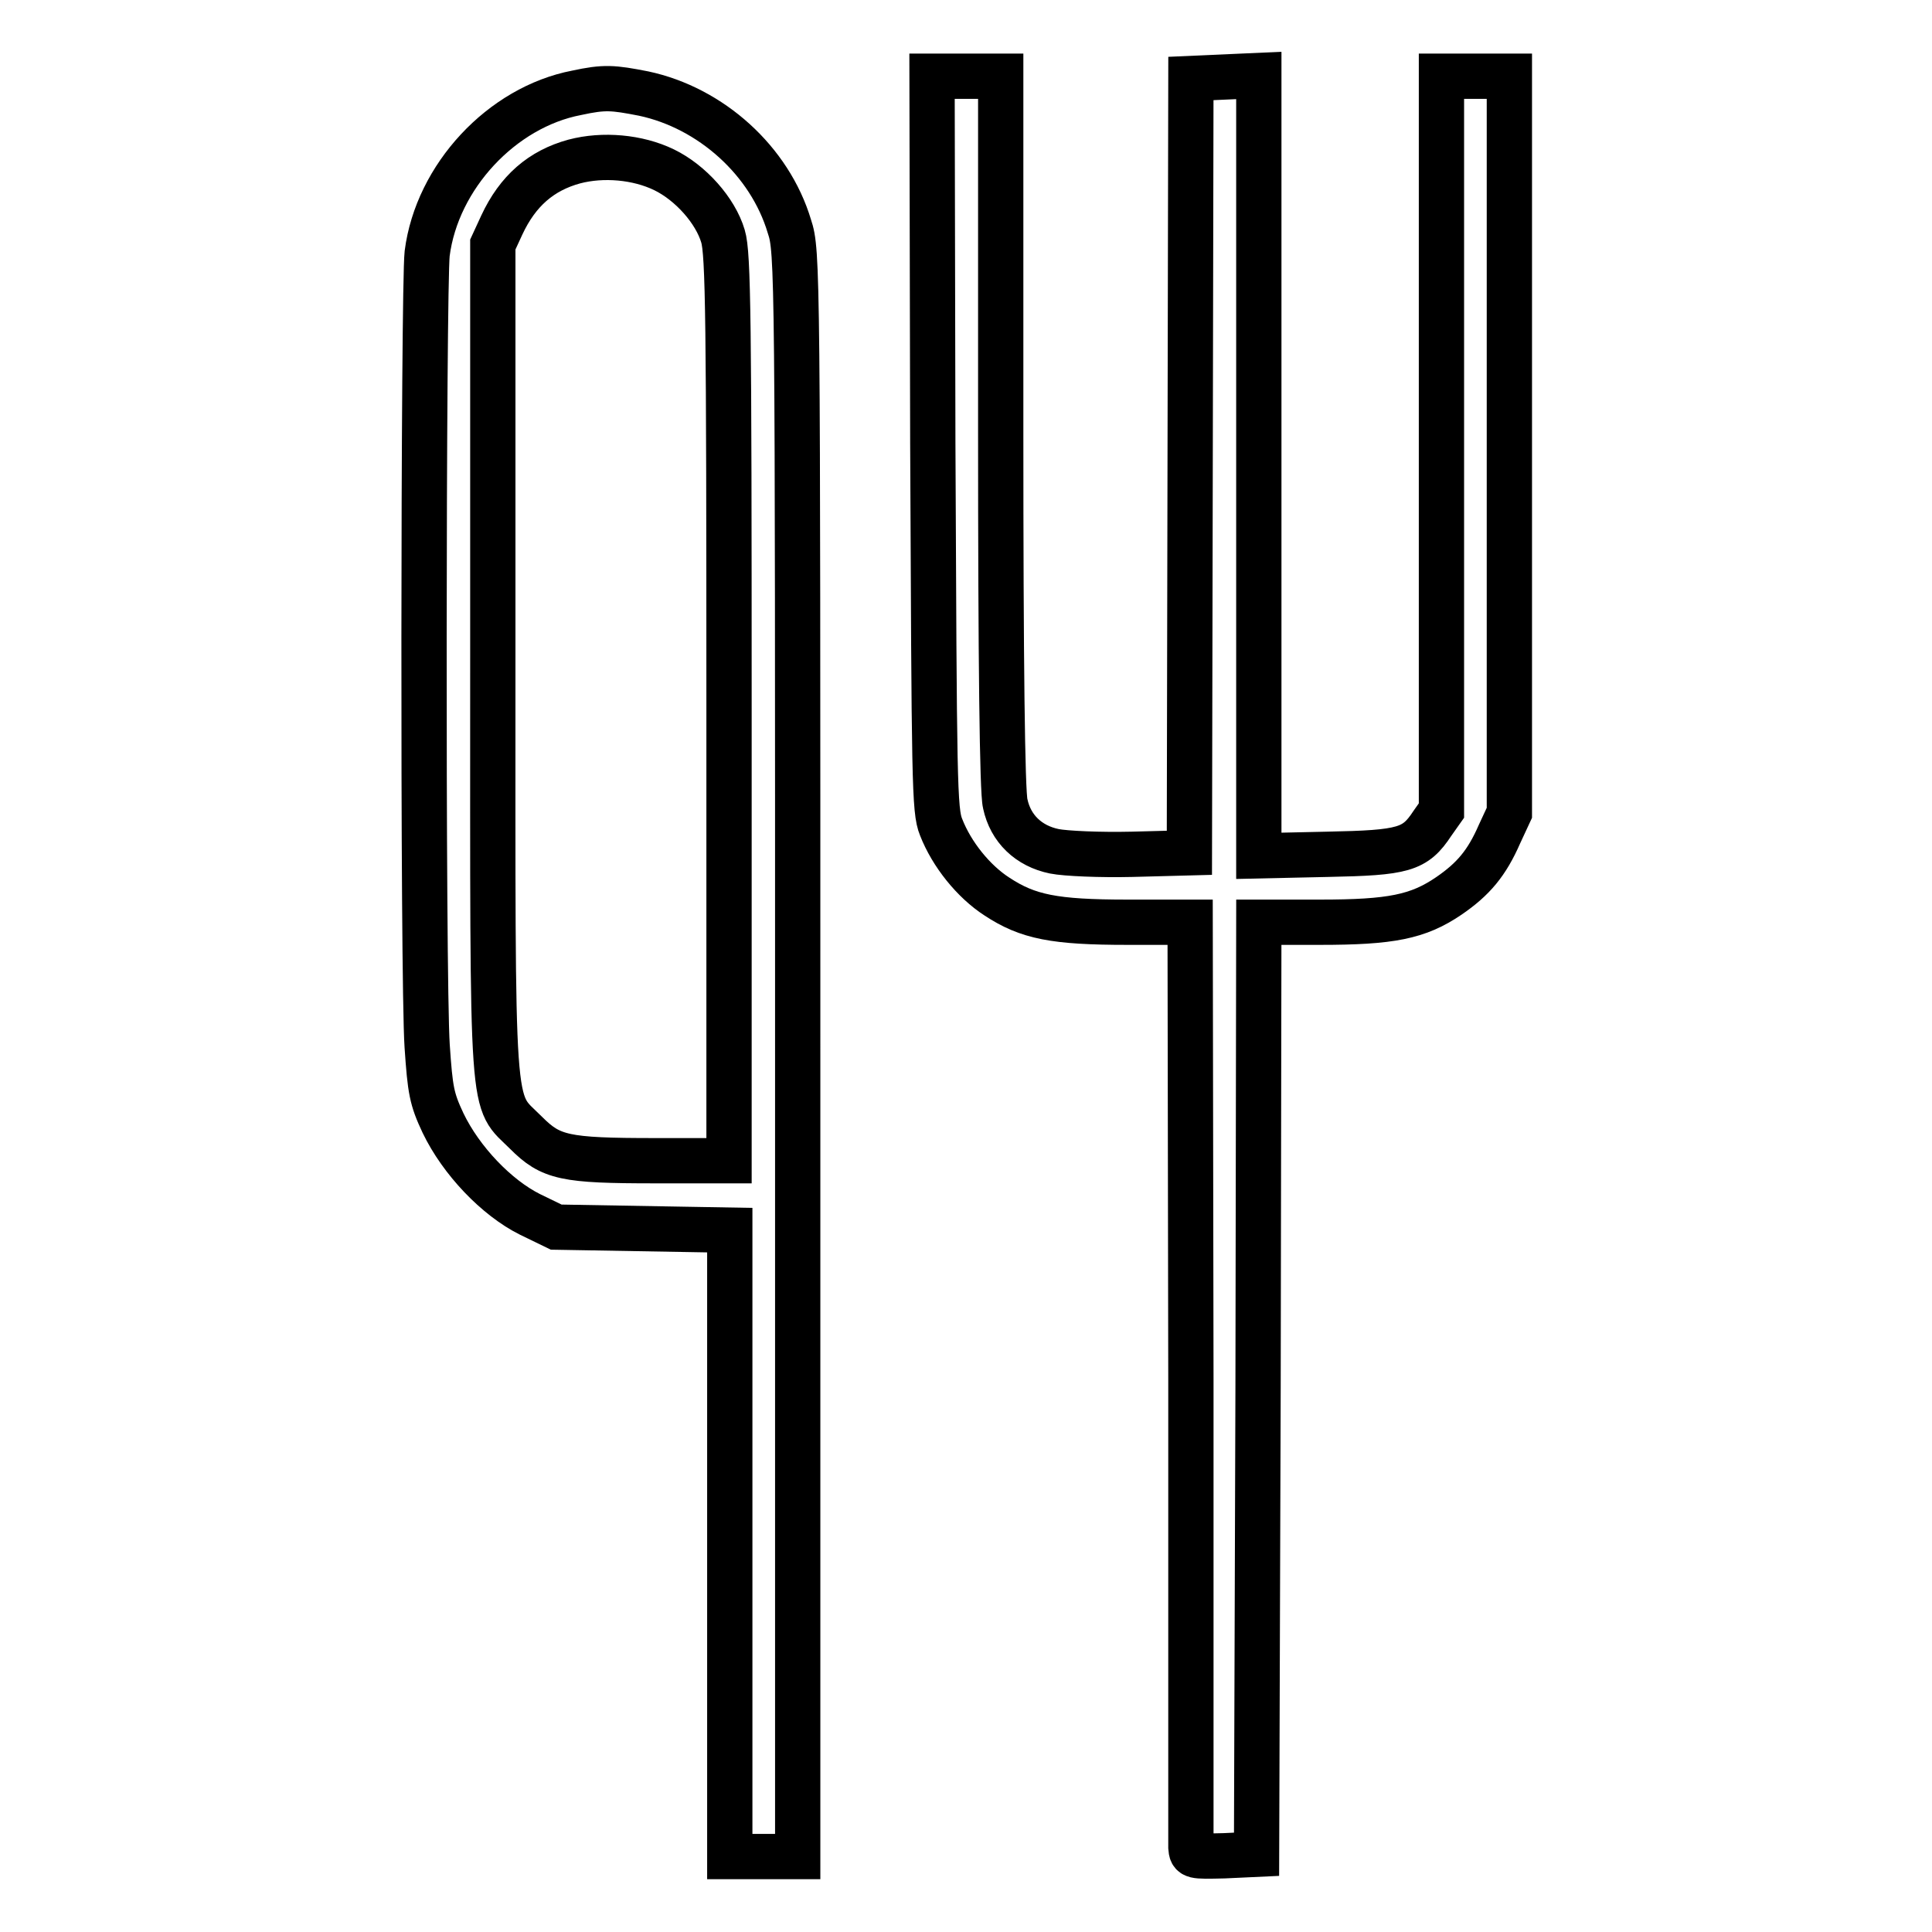
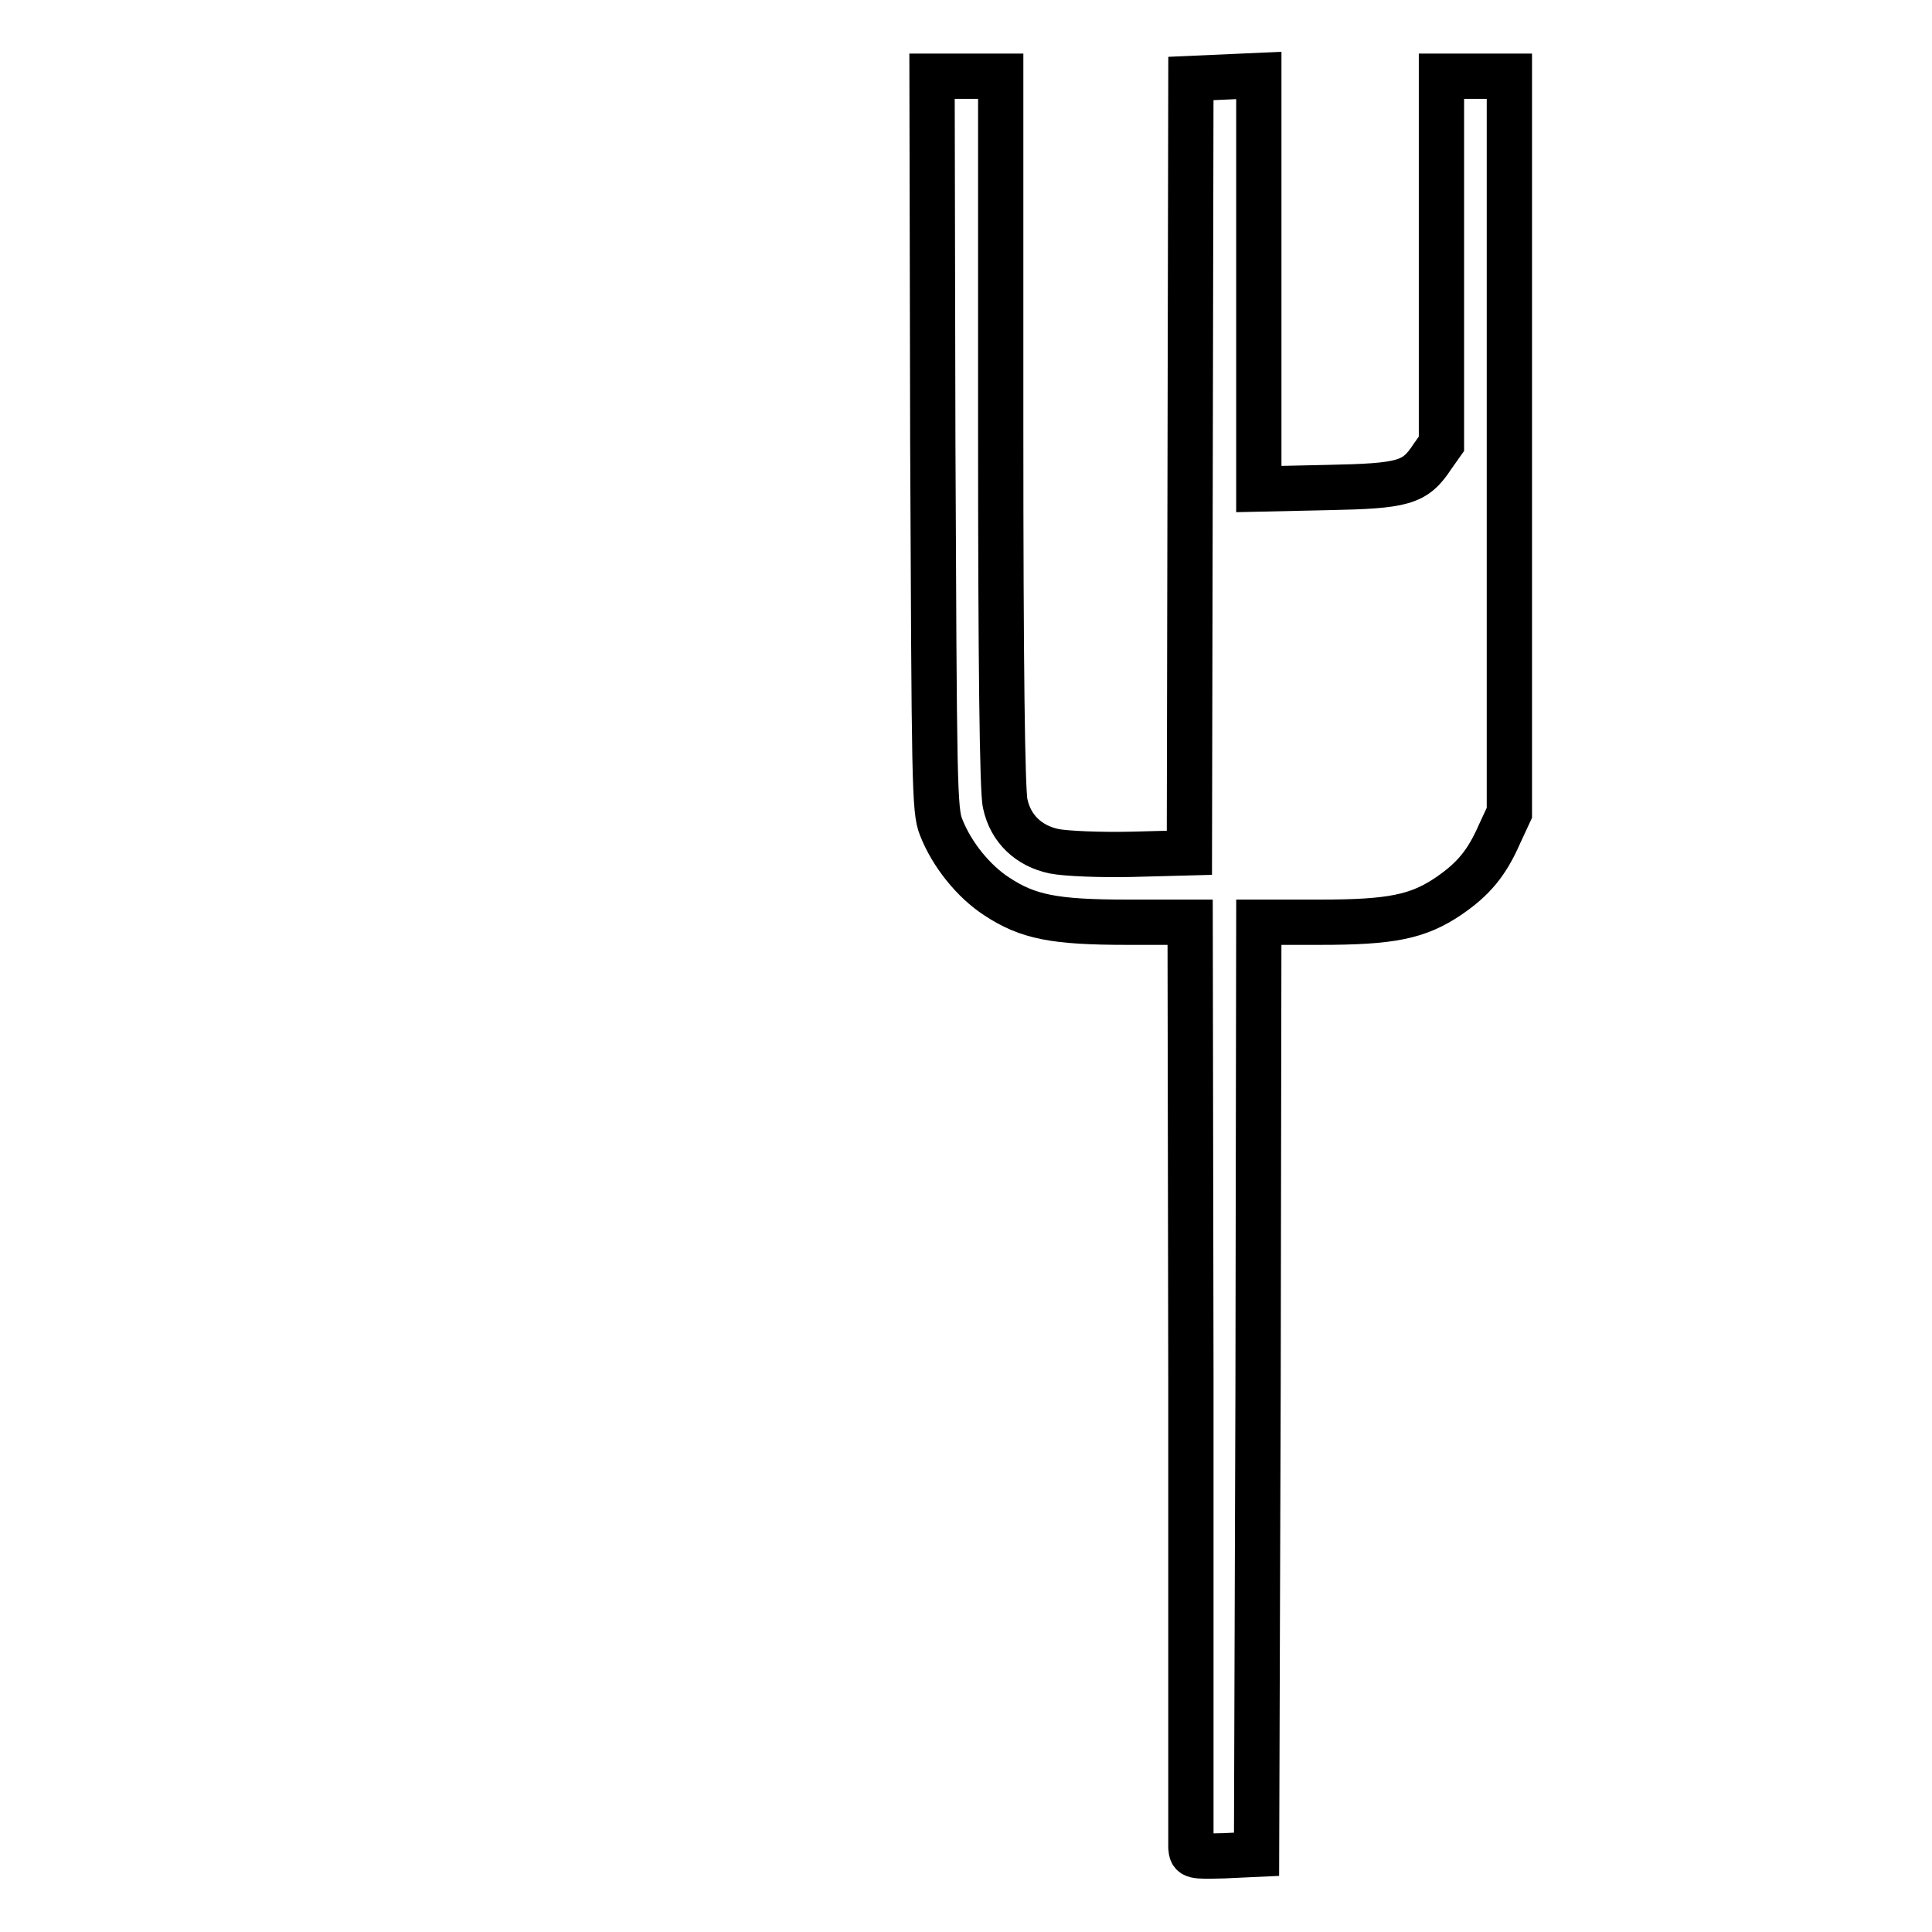
<svg xmlns="http://www.w3.org/2000/svg" version="1.1" x="0px" y="0px" viewBox="0 0 256 256" enable-background="new 0 0 256 256" xml:space="preserve">
  <g>
    <g>
      <g>
-         <path stroke-width="6" fill-opacity="0" stroke="#000000" d="M123.6,58.6c0.2,45.1,0.2,48.8,1.1,51c1.4,3.6,4.3,7.2,7.4,9.2c4.1,2.7,7.6,3.4,17.3,3.4h8.3l0.1,60.7c0,33.4,0,61.3,0,61.9c0.1,1.2,0.2,1.2,4.4,1.1l4.3-0.2l0.2-61.8l0.1-61.7h8.1c9.4,0,13-0.7,17.1-3.5c3.2-2.2,5-4.3,6.7-8.2l1.3-2.8V58.9V10.1h-4.5h-4.5v48.7v48.6l-1.2,1.7c-2.3,3.5-3.8,3.9-13.9,4.1l-9.1,0.2V61.7V10l-4.5,0.2l-4.5,0.2l-0.1,51.3l-0.1,51.3l-7.6,0.2c-4.2,0.1-8.8-0.1-10.3-0.4c-3.4-0.7-5.8-3-6.5-6.3c-0.4-1.5-0.6-19-0.6-49.4v-47H128h-4.5L123.6,58.6z" />
-         <path stroke-width="6" fill-opacity="0" stroke="#000000" d="M76.4,12.3c-9.9,1.9-18.5,11.1-19.8,21.3c-0.5,4.5-0.6,96,0,105c0.4,5.9,0.6,7,2.1,10.2c2.4,5,7.1,9.9,11.5,12.1l3.5,1.7l11.5,0.2l11.5,0.2v41.6V246h4.5h4.5V139.7c0-104.2,0-106.4-1.1-109.7c-2.6-8.7-10.4-15.7-19.3-17.6C81.2,11.6,80.1,11.5,76.4,12.3z M88,22.5c3.5,1.7,6.8,5.4,7.8,8.8c0.7,2.3,0.8,11,0.8,62.6v59.9h-9.8c-12,0-13.8-0.4-17.1-3.7c-4.7-4.7-4.4-0.5-4.4-62.9V32.4l1.2-2.6c2.1-4.5,5.2-7.2,9.6-8.4C79.9,20.4,84.5,20.8,88,22.5z" />
+         <path stroke-width="6" fill-opacity="0" stroke="#000000" d="M123.6,58.6c0.2,45.1,0.2,48.8,1.1,51c1.4,3.6,4.3,7.2,7.4,9.2c4.1,2.7,7.6,3.4,17.3,3.4h8.3l0.1,60.7c0,33.4,0,61.3,0,61.9c0.1,1.2,0.2,1.2,4.4,1.1l4.3-0.2l0.2-61.8l0.1-61.7h8.1c9.4,0,13-0.7,17.1-3.5c3.2-2.2,5-4.3,6.7-8.2l1.3-2.8V58.9V10.1h-4.5h-4.5v48.7l-1.2,1.7c-2.3,3.5-3.8,3.9-13.9,4.1l-9.1,0.2V61.7V10l-4.5,0.2l-4.5,0.2l-0.1,51.3l-0.1,51.3l-7.6,0.2c-4.2,0.1-8.8-0.1-10.3-0.4c-3.4-0.7-5.8-3-6.5-6.3c-0.4-1.5-0.6-19-0.6-49.4v-47H128h-4.5L123.6,58.6z" />
      </g>
    </g>
  </g>
</svg>